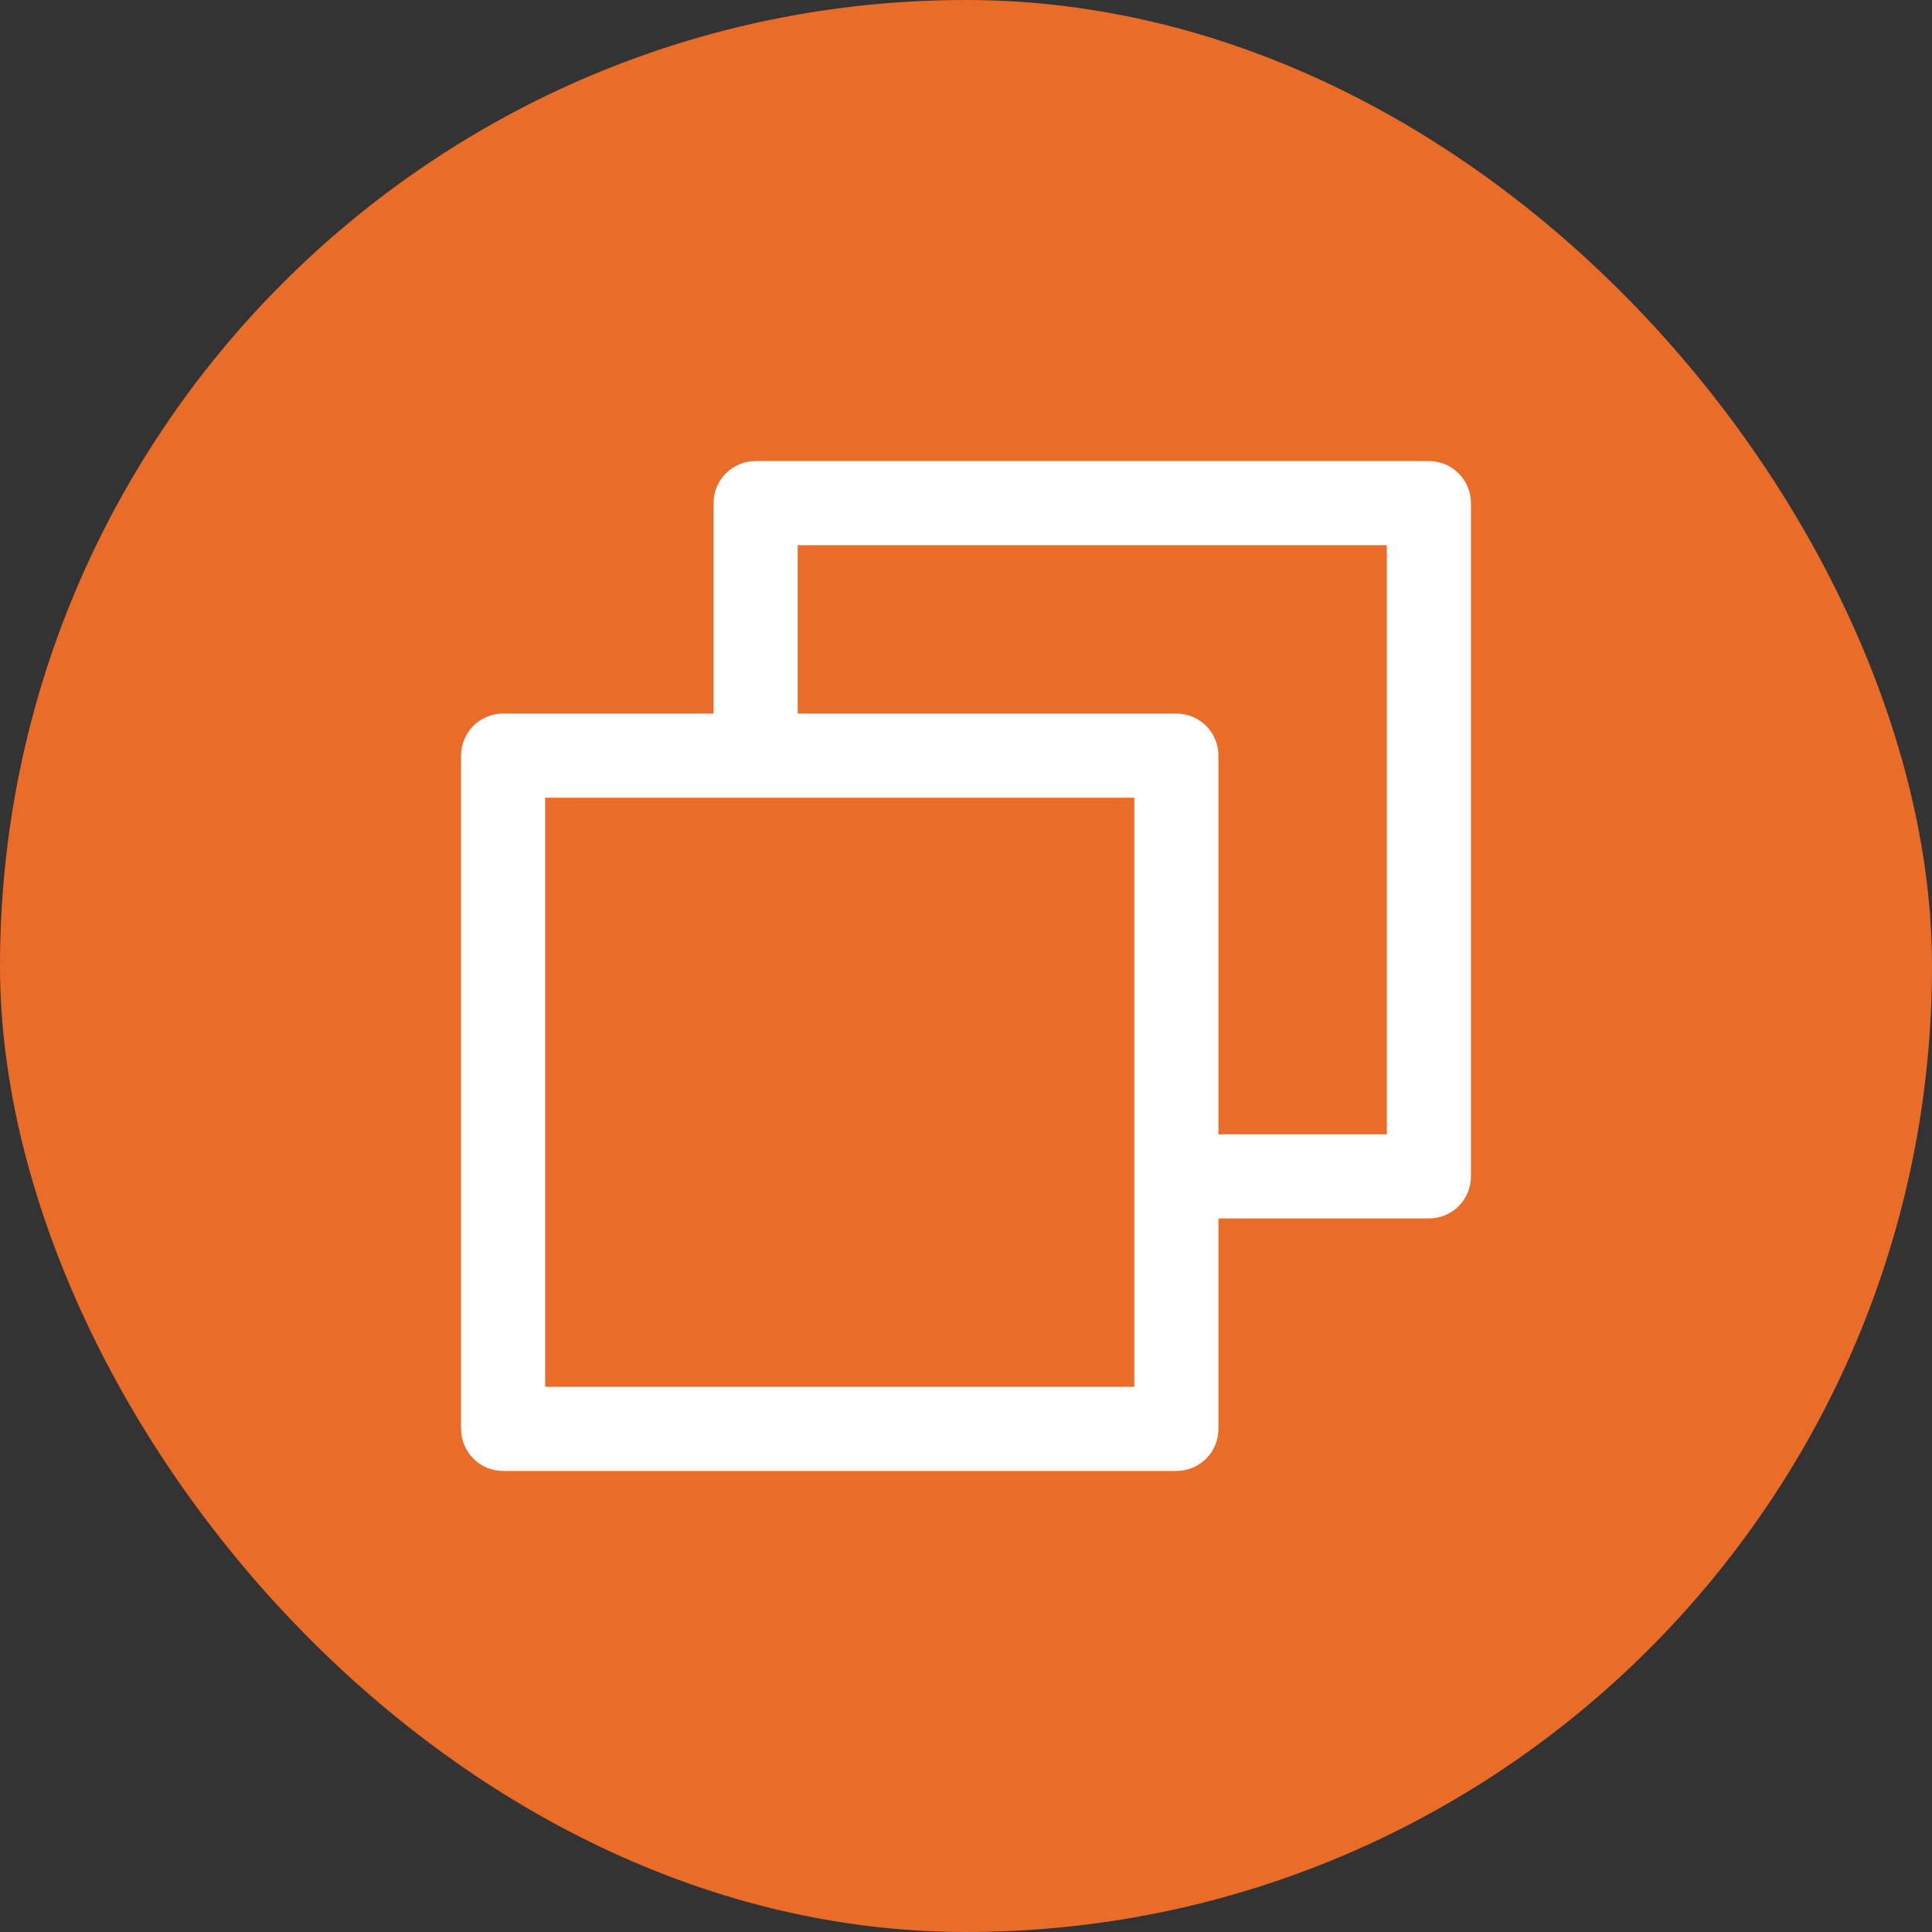
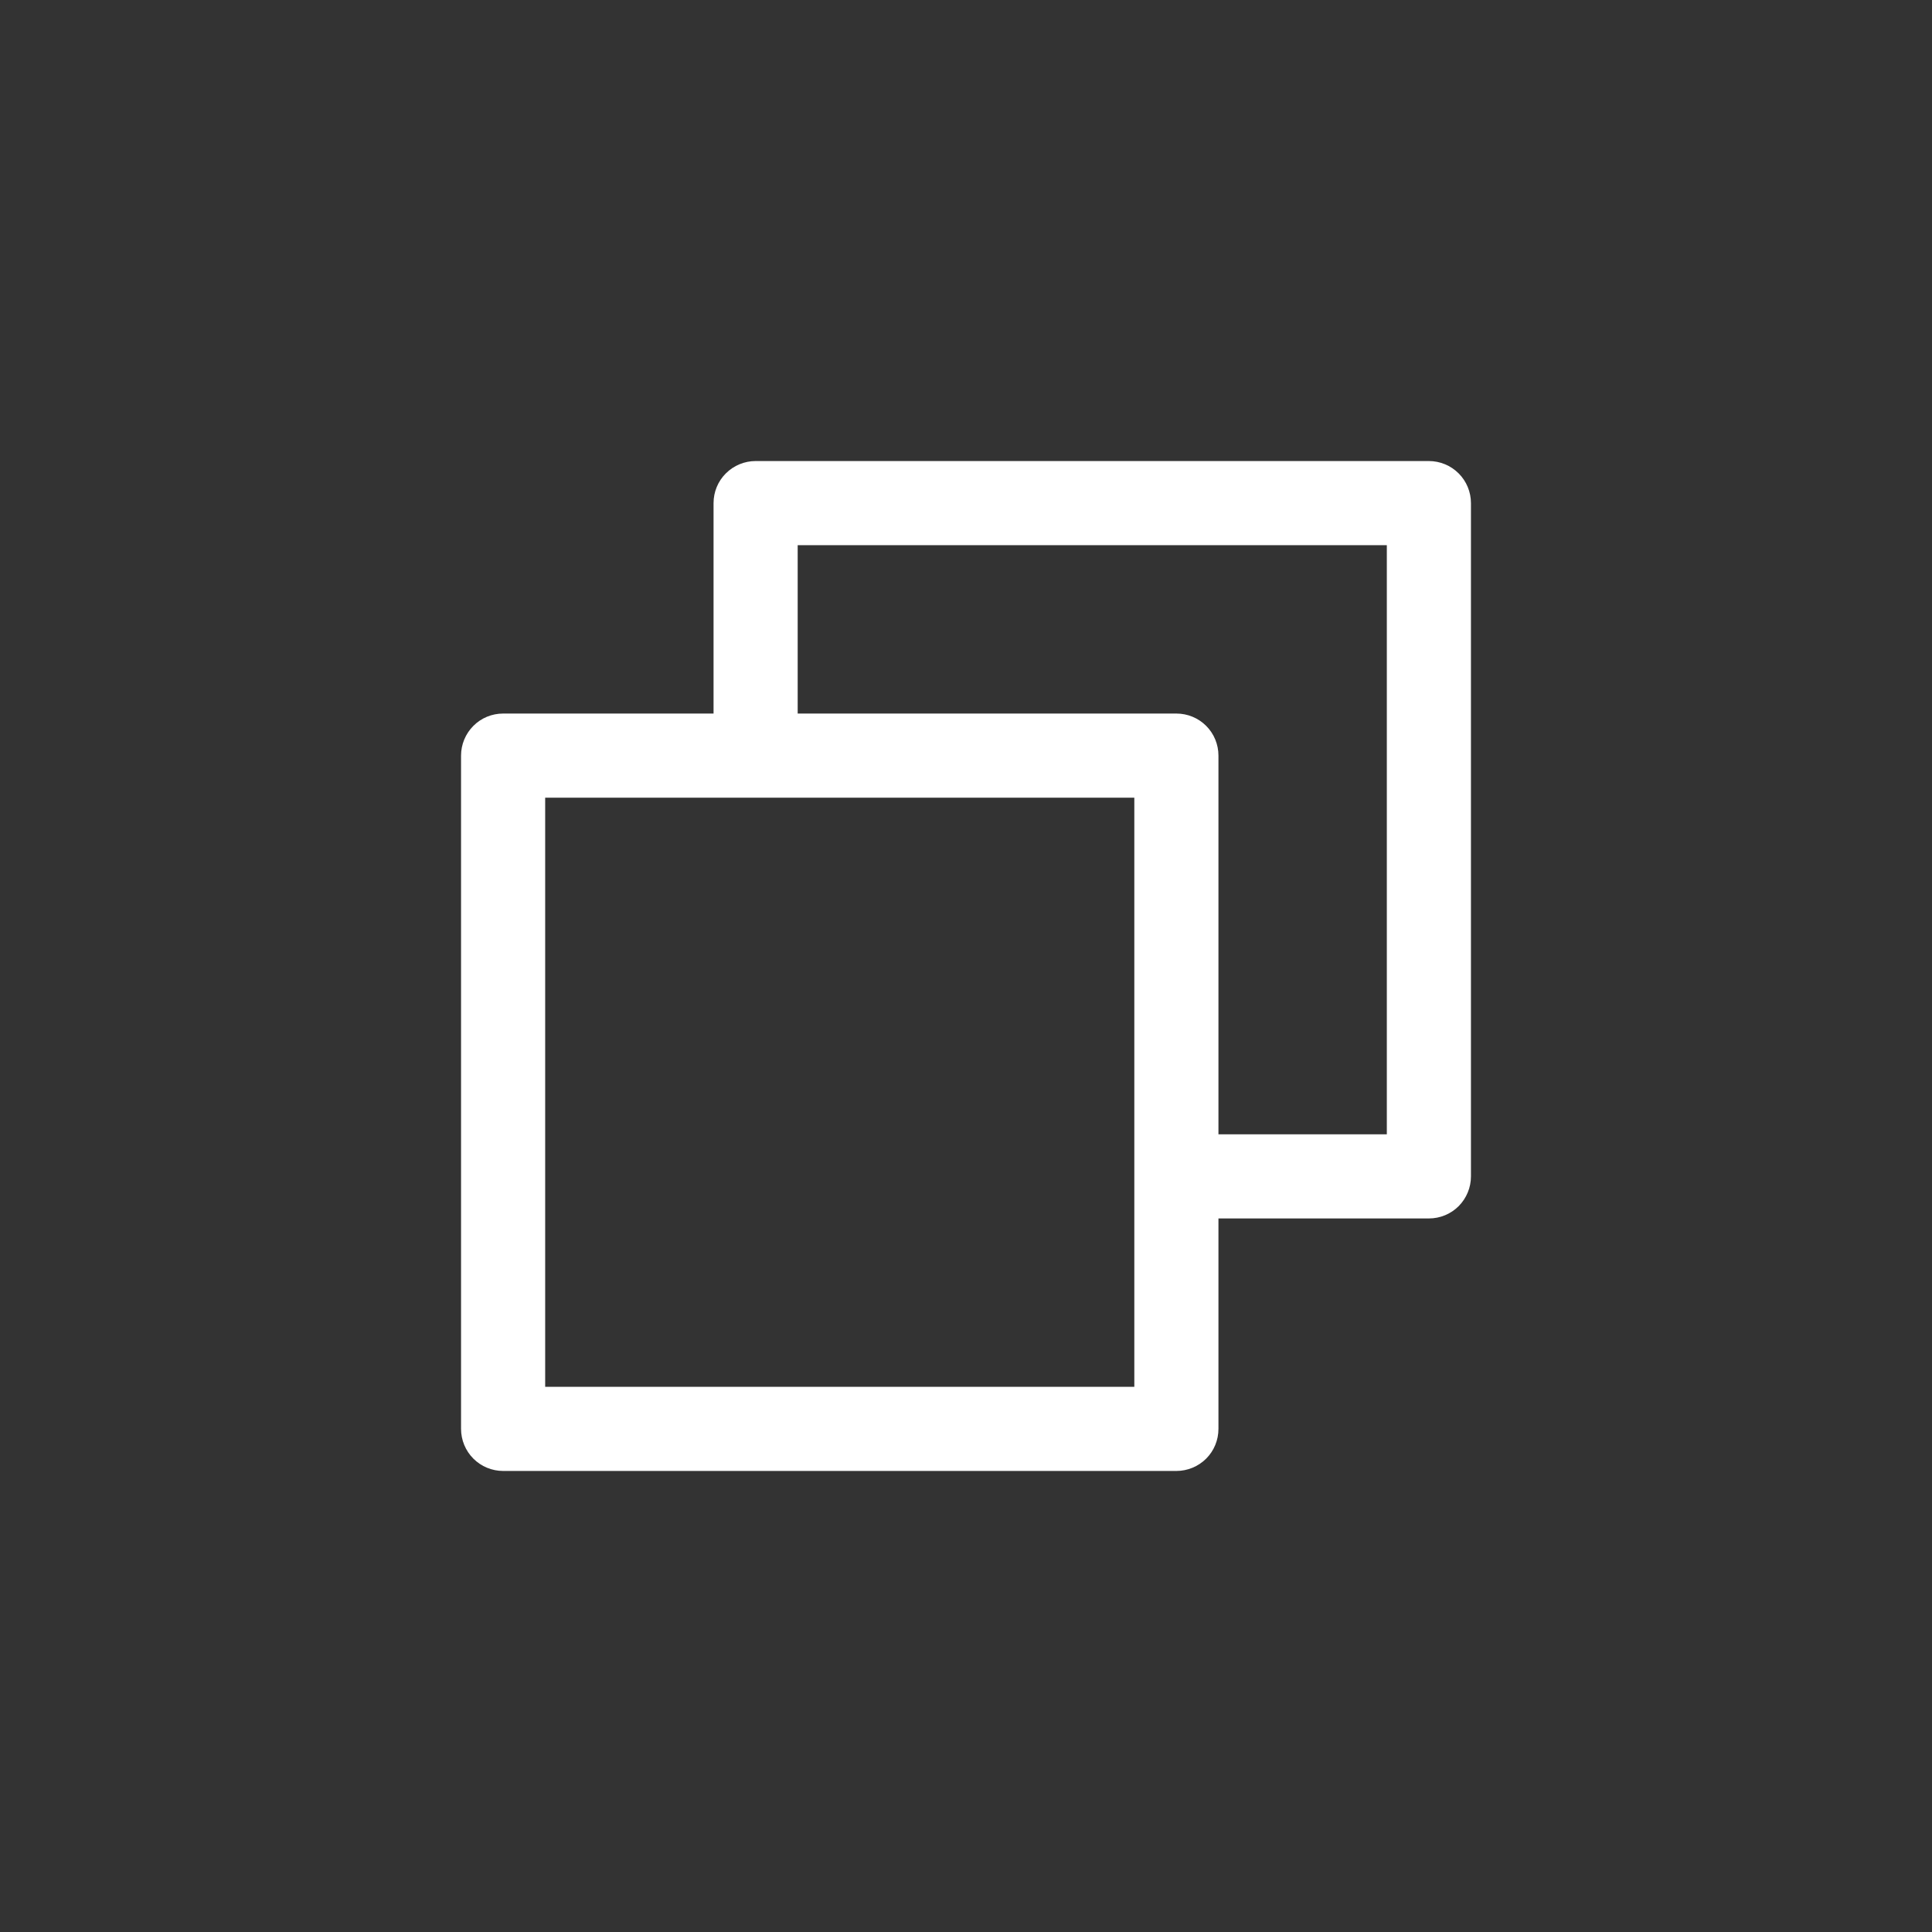
<svg xmlns="http://www.w3.org/2000/svg" width="33" height="33" viewBox="0 0 33 33" fill="none">
  <rect x="0" y="0" width="33" height="33" fill="#333333" stroke="none" />
  <g id="Frame 2163">
-     <rect width="33" height="33" rx="16.5" fill="#E96C28" />
    <g id="Copy">
      <path id="Vector" d="M24.406 7.875H12.906C12.716 7.875 12.533 7.951 12.398 8.086C12.263 8.22 12.188 8.403 12.188 8.594V12.188H8.594C8.403 12.188 8.22 12.263 8.086 12.398C7.951 12.533 7.875 12.716 7.875 12.906V24.406C7.875 24.597 7.951 24.78 8.086 24.915C8.22 25.049 8.403 25.125 8.594 25.125H20.094C20.284 25.125 20.467 25.049 20.602 24.915C20.737 24.78 20.812 24.597 20.812 24.406V20.812H24.406C24.597 20.812 24.78 20.737 24.915 20.602C25.049 20.467 25.125 20.284 25.125 20.094V8.594C25.125 8.403 25.049 8.22 24.915 8.086C24.78 7.951 24.597 7.875 24.406 7.875ZM19.375 23.688H9.312V13.625H19.375V23.688ZM23.688 19.375H20.812V12.906C20.812 12.716 20.737 12.533 20.602 12.398C20.467 12.263 20.284 12.188 20.094 12.188H13.625V9.312H23.688V19.375Z" fill="white" />
    </g>
  </g>
</svg>